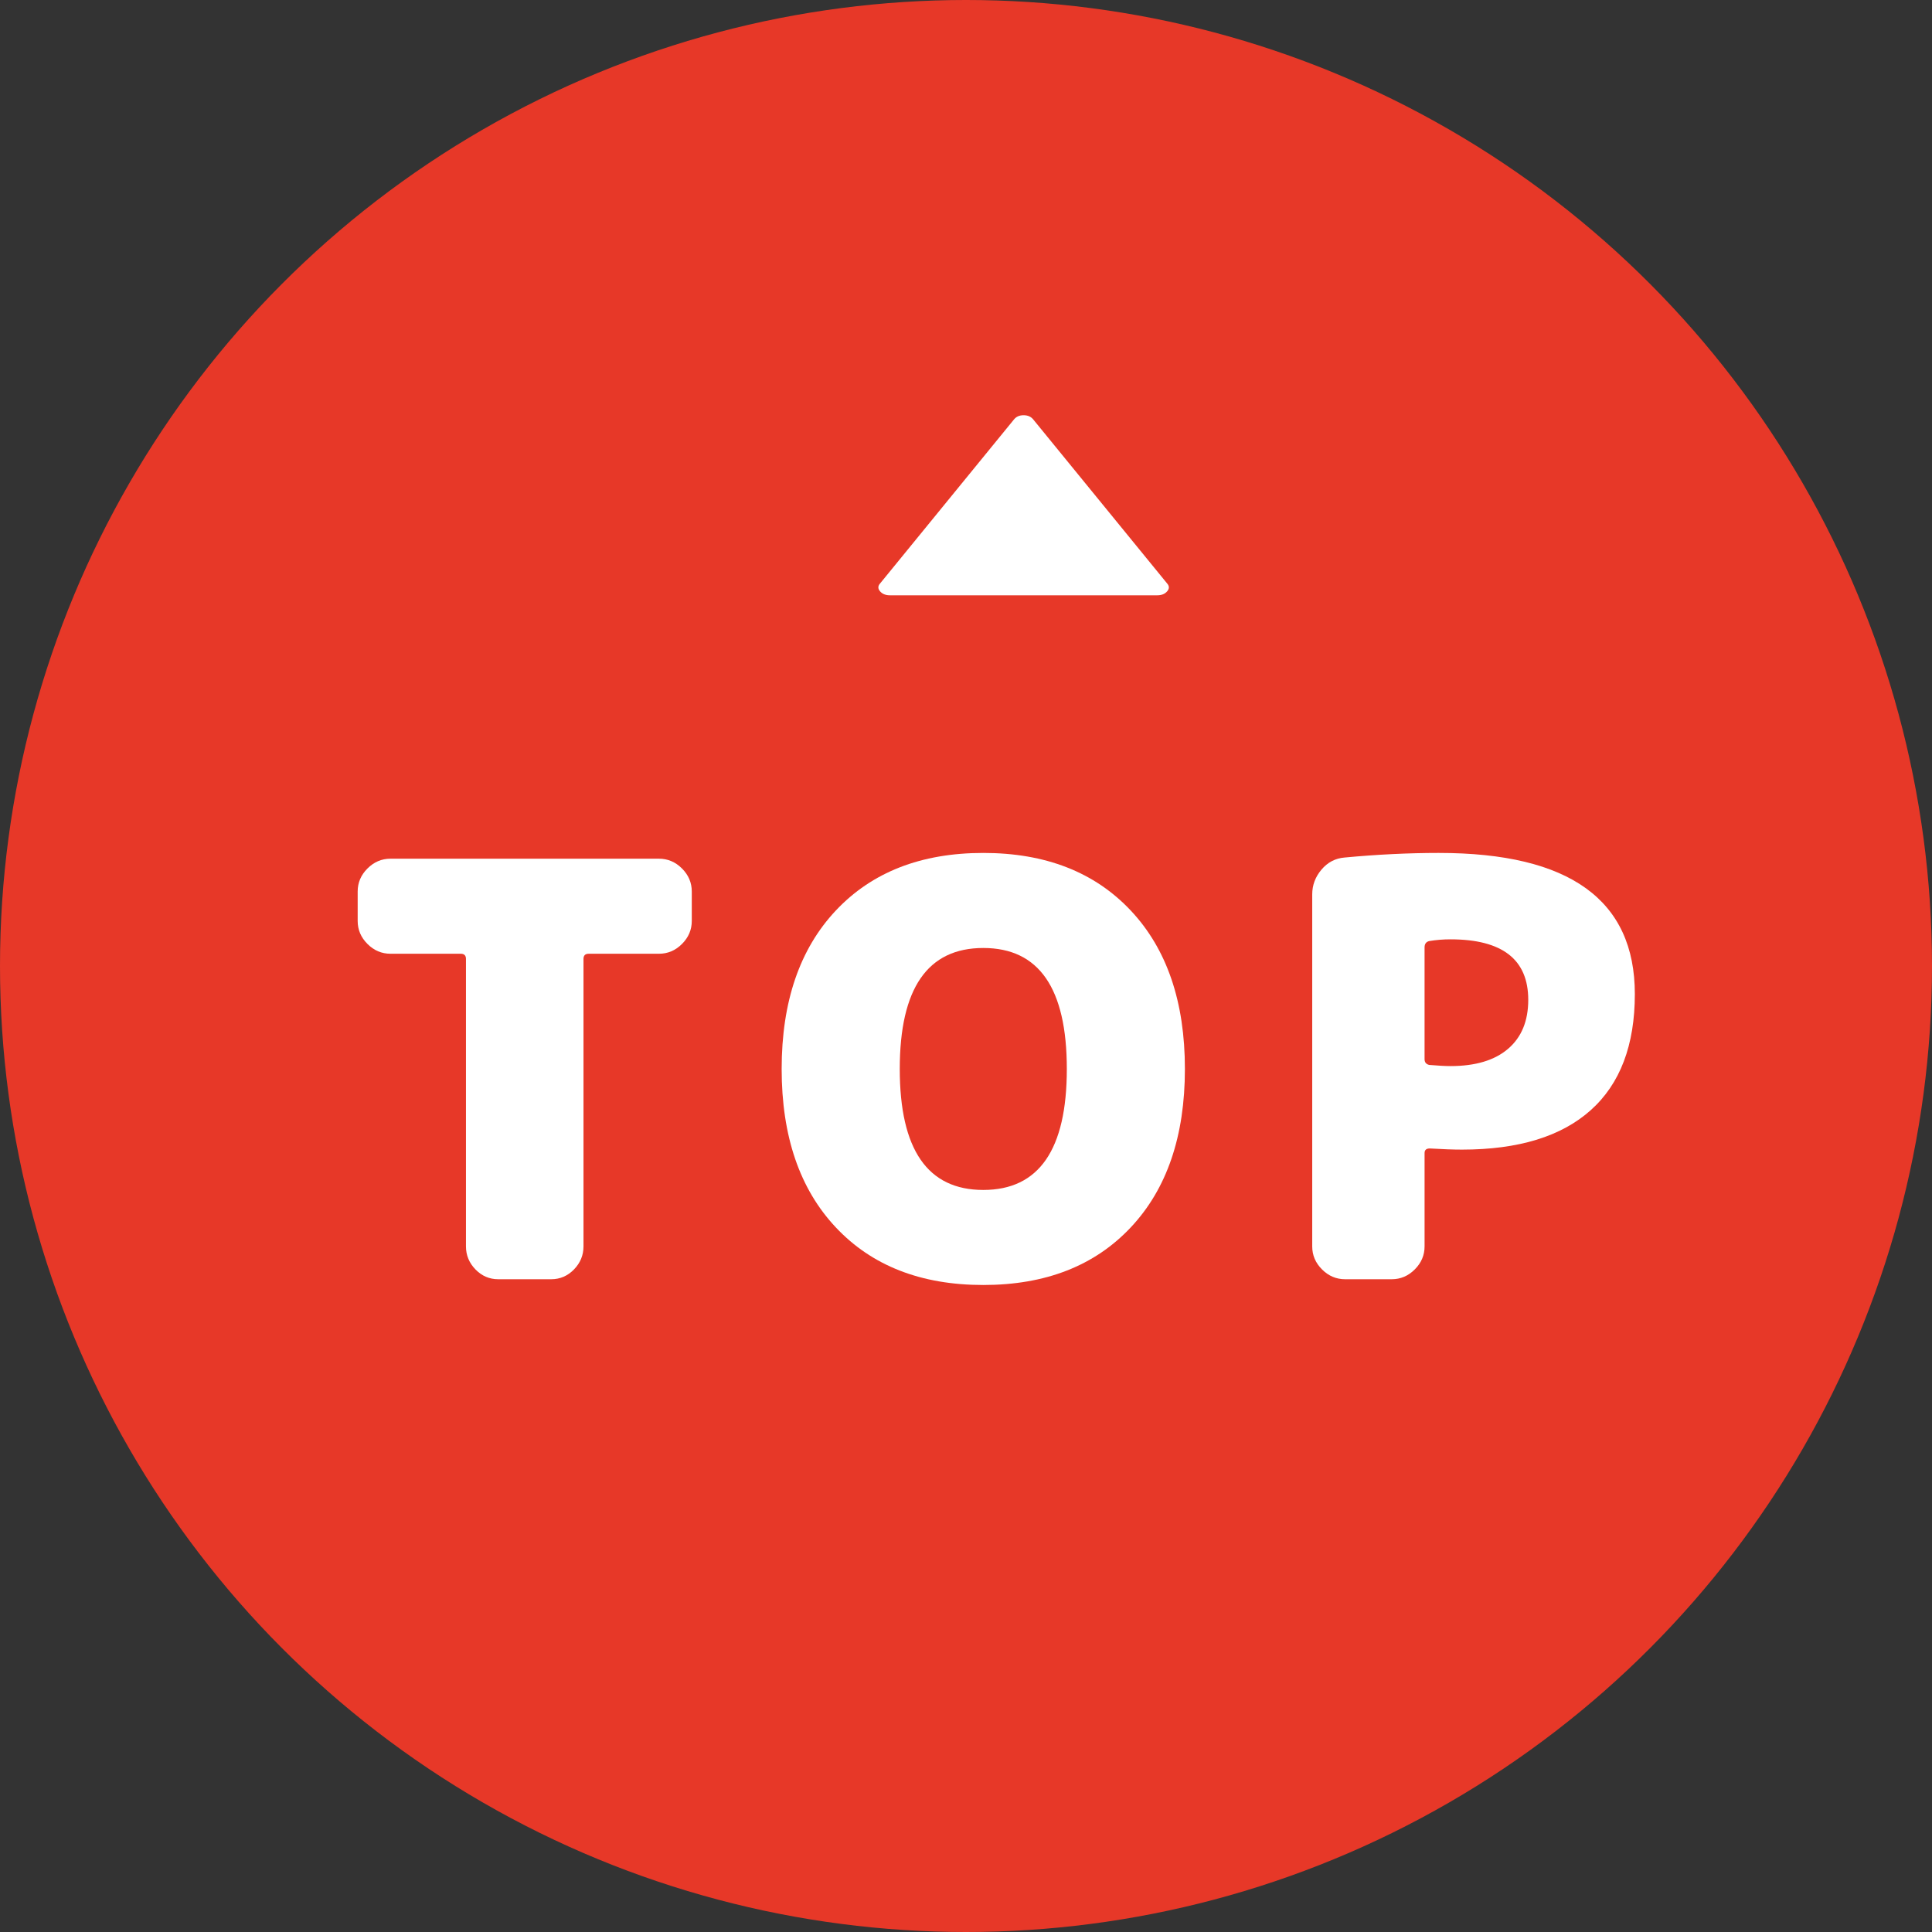
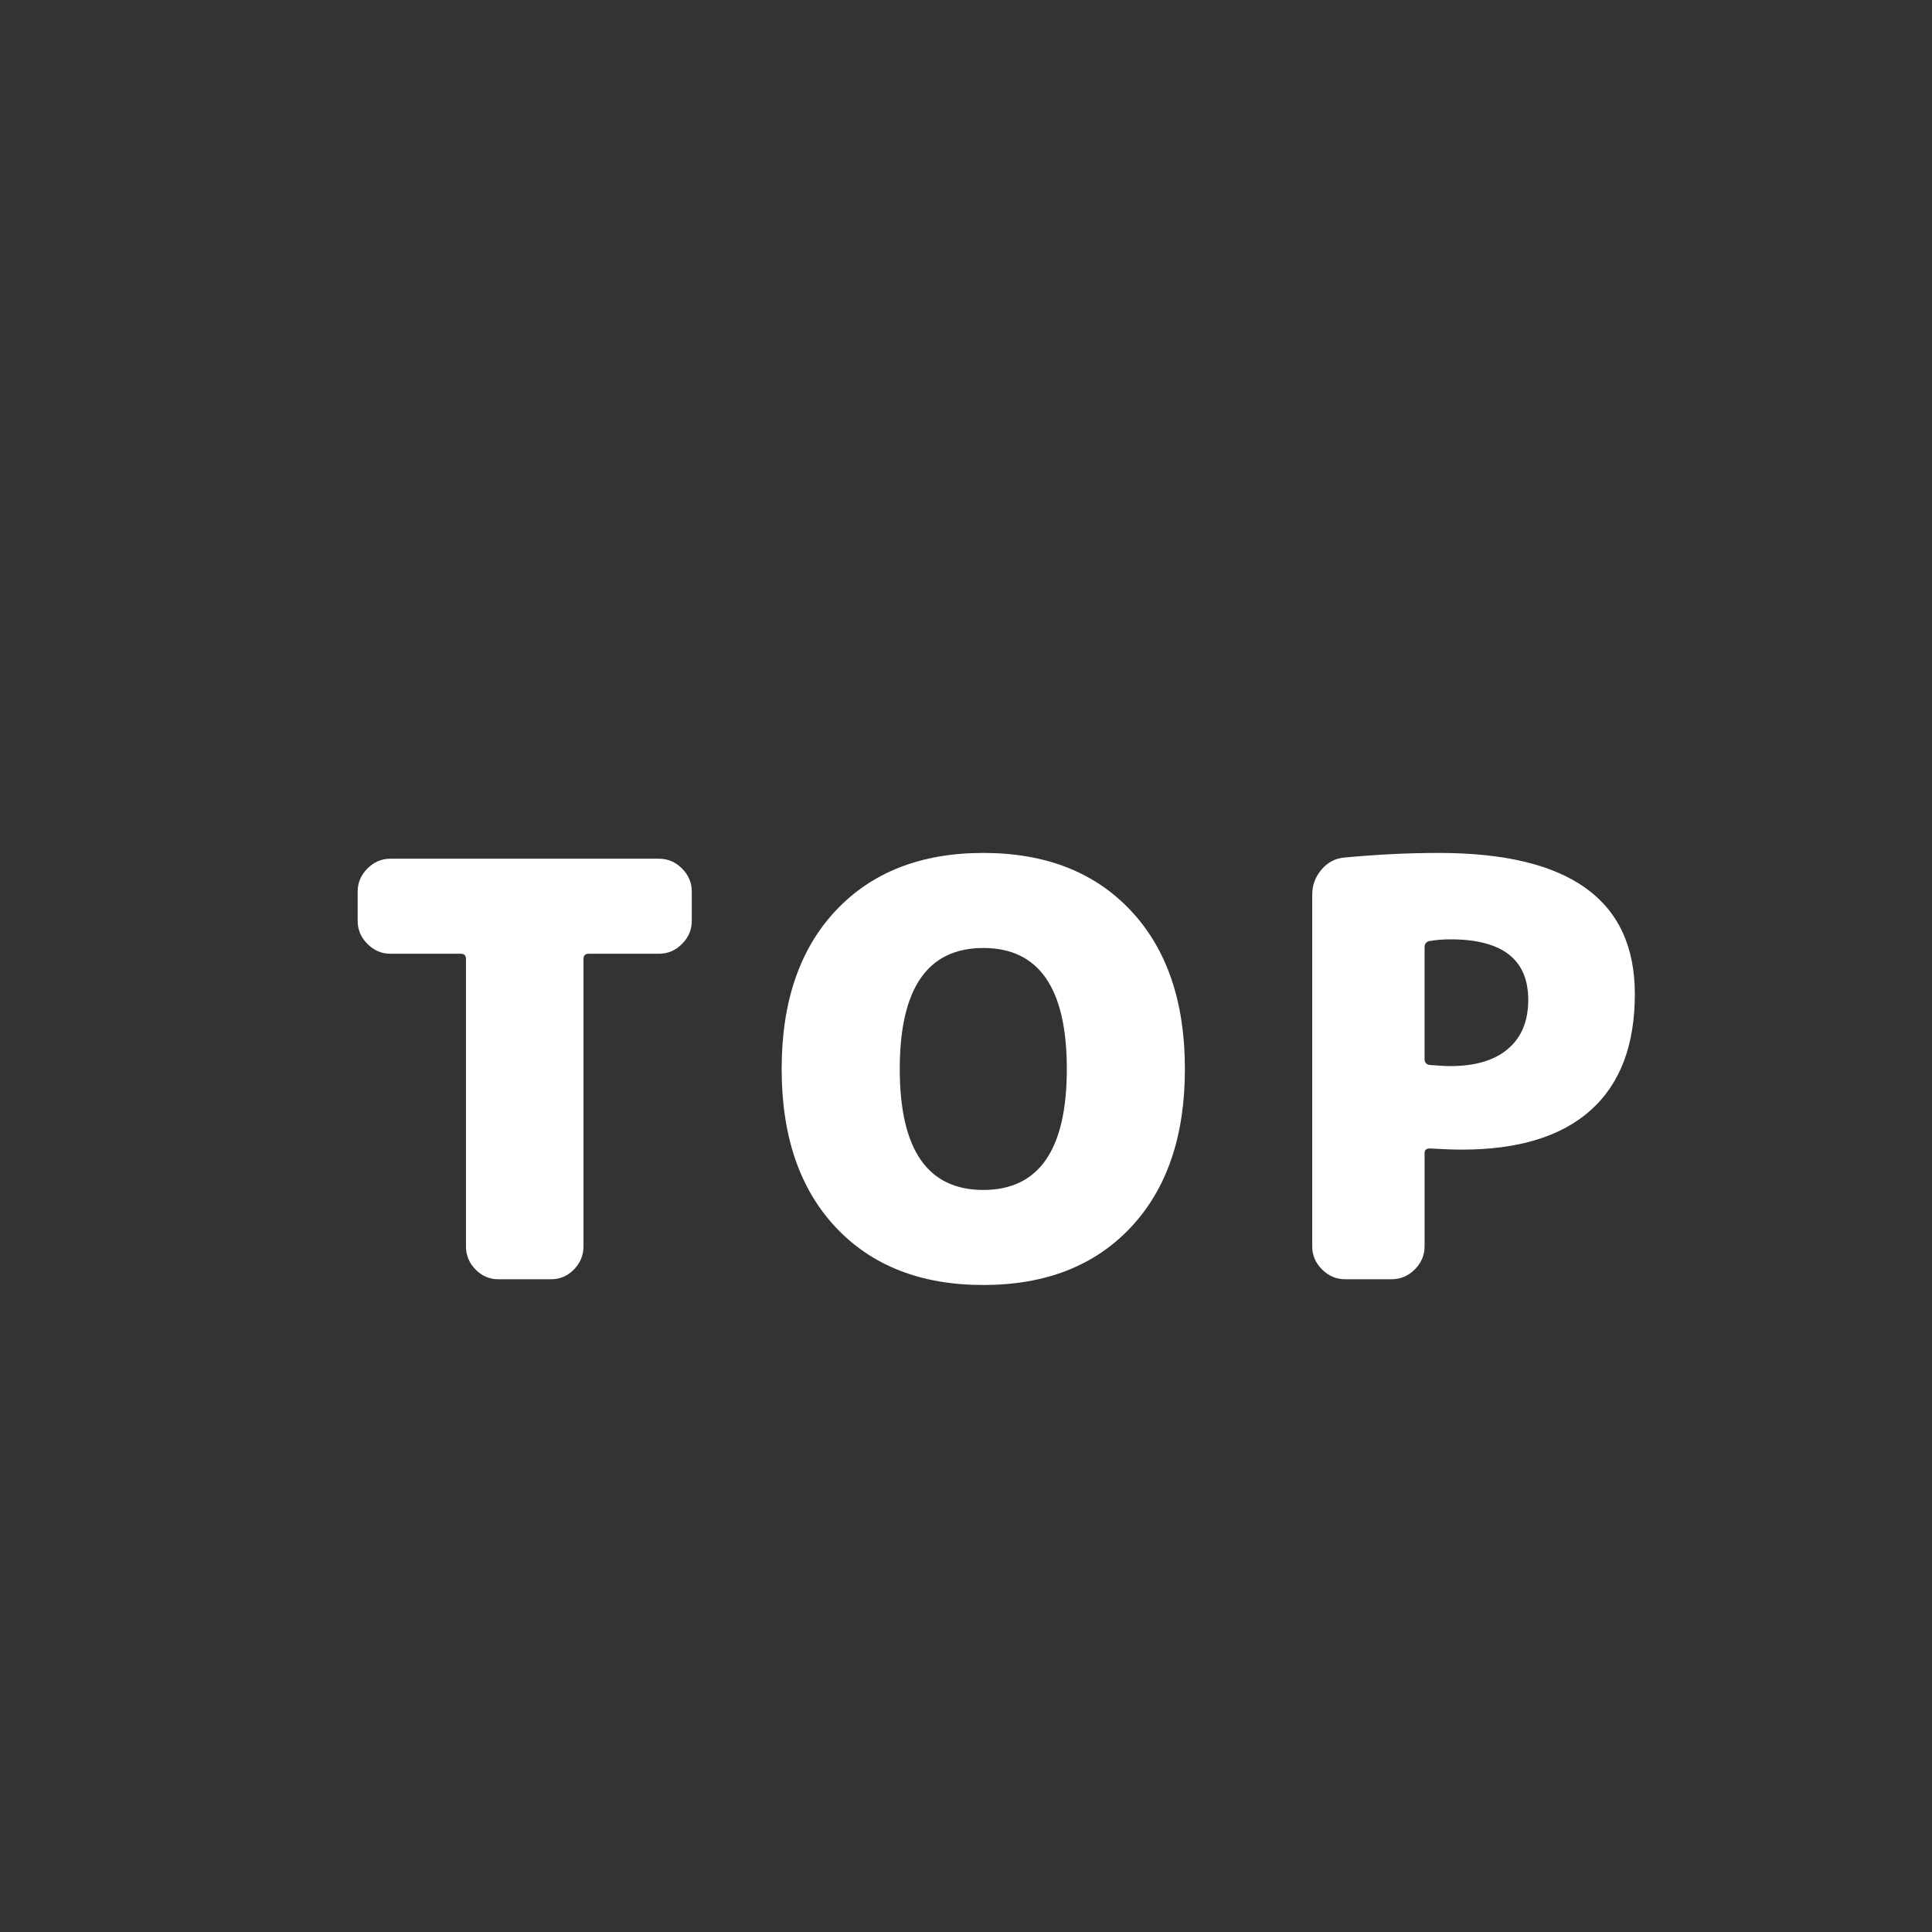
<svg xmlns="http://www.w3.org/2000/svg" id="uuid-c85c45f2-b97f-4afa-b8ca-13454f960bcf" data-name="レイヤー 2" viewBox="0 0 201.222 201.222">
  <rect x="0" y="0" width="201.222" height="201.222" fill="#333333" stroke="none" />
  <g id="uuid-bc4f5621-c943-42cd-9d11-96e9233da9f4" data-name="テキスト">
    <g>
-       <circle cx="100.611" cy="100.611" r="100.611" style="fill: #e73828;" />
      <g>
        <path d="M68.631,89.435c.92,0,1.72.34,2.4,1.02.68.681,1.02,1.48,1.02,2.4v3.06c0,.921-.34,1.721-1.02,2.4-.681.681-1.48,1.02-2.4,1.02h-7.32c-.359,0-.539.181-.539.54v29.94c0,.921-.33,1.721-.99,2.4s-1.451,1.02-2.37,1.02h-5.521c-.92,0-1.709-.34-2.369-1.02s-.99-1.48-.99-2.4v-29.94c0-.359-.18-.54-.54-.54h-7.32c-.921,0-1.72-.339-2.399-1.02-.682-.68-1.02-1.48-1.02-2.4v-3.06c0-.92.339-1.72,1.02-2.4.68-.68,1.478-1.02,2.399-1.02h27.96Z" style="fill: #fff;" />
        <path d="M87.051,94.835c3.76-3.999,8.881-6,15.36-6s11.599,2.001,15.36,6c3.76,4.001,5.639,9.501,5.639,16.5s-1.879,12.501-5.639,16.5c-3.762,4.001-8.881,6-15.36,6s-11.601-1.999-15.36-6c-3.76-3.999-5.64-9.499-5.64-16.5s1.88-12.499,5.64-16.5ZM93.712,111.335c0,8.4,2.9,12.601,8.7,12.601s8.7-4.2,8.7-12.601-2.9-12.6-8.7-12.6-8.7,4.2-8.7,12.6Z" style="fill: #fff;" />
        <path d="M149.872,88.835c13.6,0,20.4,4.9,20.4,14.7,0,5.32-1.531,9.351-4.592,12.09-3.059,2.74-7.529,4.11-13.408,4.11-.881,0-2.002-.039-3.361-.12-.359,0-.539.16-.539.48v9.72c0,.921-.342,1.721-1.022,2.4s-1.478,1.02-2.398,1.02h-4.861c-.92,0-1.719-.34-2.398-1.02-.682-.68-1.022-1.48-1.022-2.4v-36.66c0-.96.32-1.819.961-2.58.639-.759,1.44-1.18,2.4-1.26,3.398-.319,6.68-.48,9.84-.48ZM151.071,111.035c2.6,0,4.6-.6,6-1.8s2.1-2.899,2.1-5.1c0-4.2-2.699-6.301-8.1-6.301-.76,0-1.5.06-2.221.181-.32.08-.478.3-.478.66v11.64c0,.32.158.52.478.6.961.081,1.701.12,2.221.12Z" style="fill: #fff;" />
      </g>
-       <path d="M107.603,43.673l13.959,17.1c.236.267.236.539,0,.814-.236.277-.58.414-1.028.414h-27.846c-.449,0-.791-.138-1.028-.414-.236-.276-.236-.547,0-.814l13.959-17.1c.236-.284.567-.426.993-.426.424,0,.755.143.992.426Z" style="fill: #fff;" />
    </g>
  </g>
</svg>